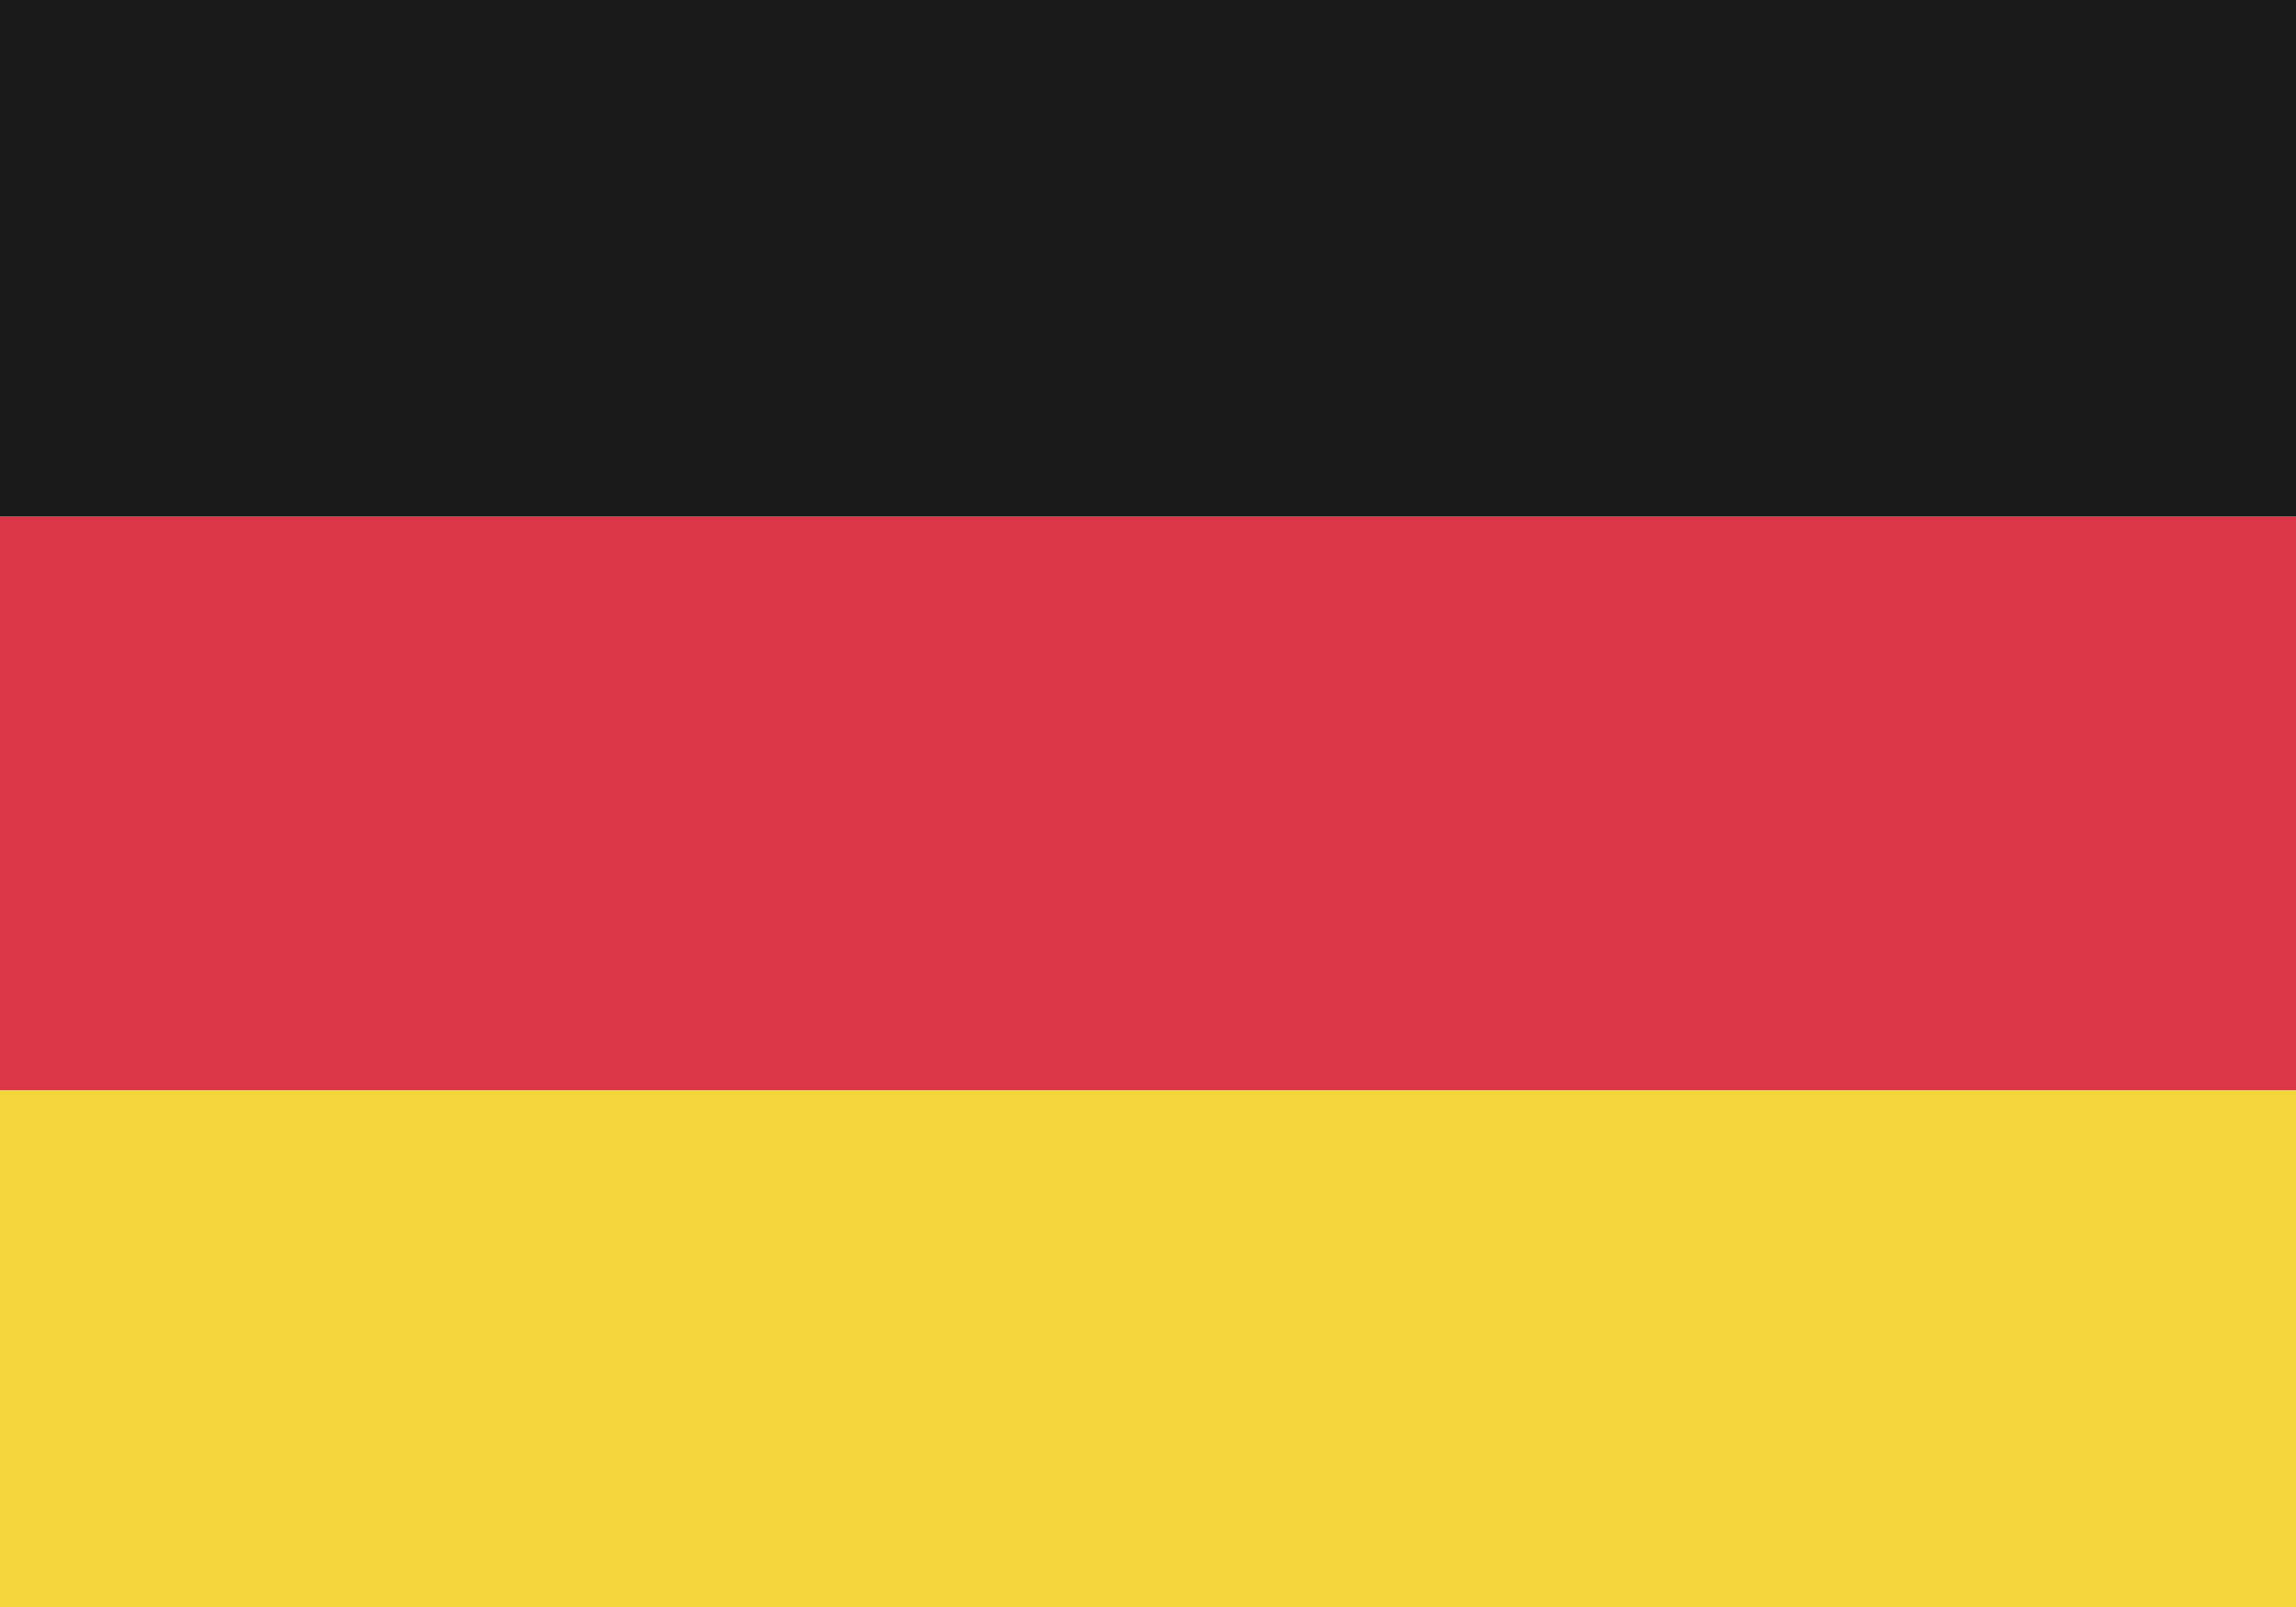
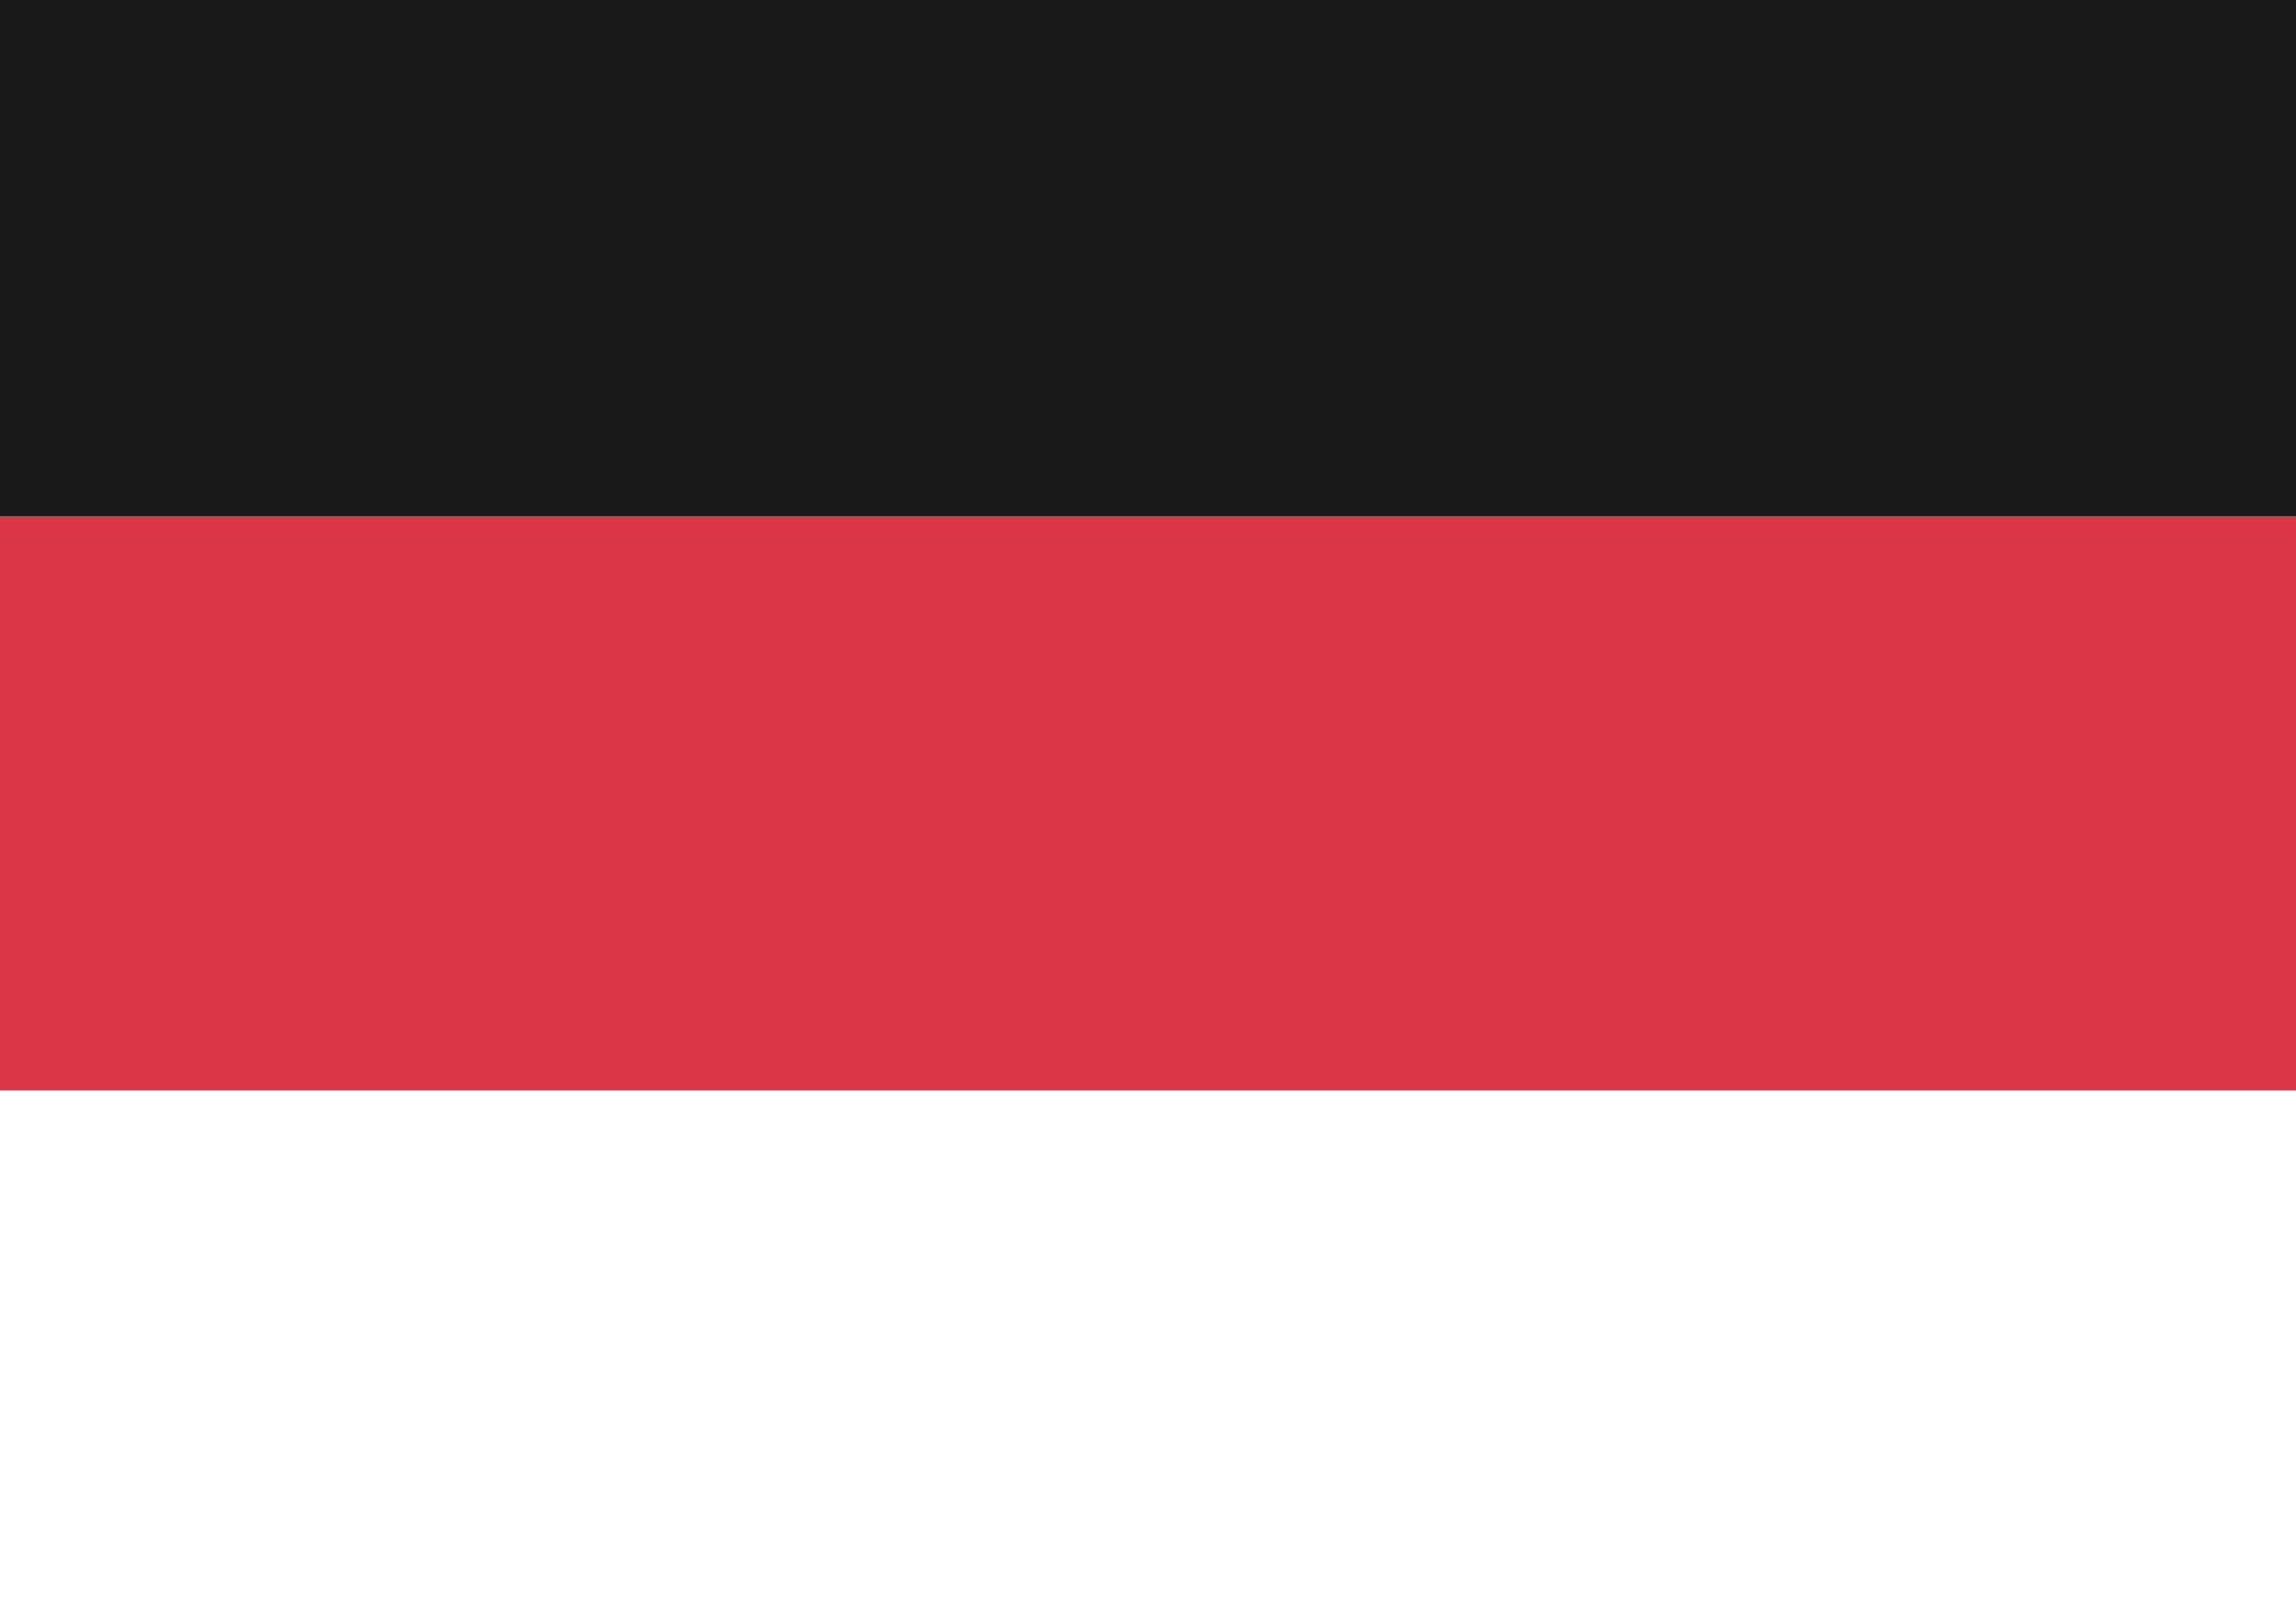
<svg xmlns="http://www.w3.org/2000/svg" id="Layer_1" x="0px" y="0px" viewBox="0 0 40 28" style="enable-background:new 0 0 40 28;" xml:space="preserve">
  <style type="text/css">	.st0{fill:#DB3648;}	.st1{fill:#191919;}	.st2{fill:#F3D63A;}</style>
  <g>
    <rect y="9" class="st0" width="40" height="10" />
    <rect class="st1" width="40" height="9" />
-     <rect y="19" class="st2" width="40" height="9" />
  </g>
</svg>